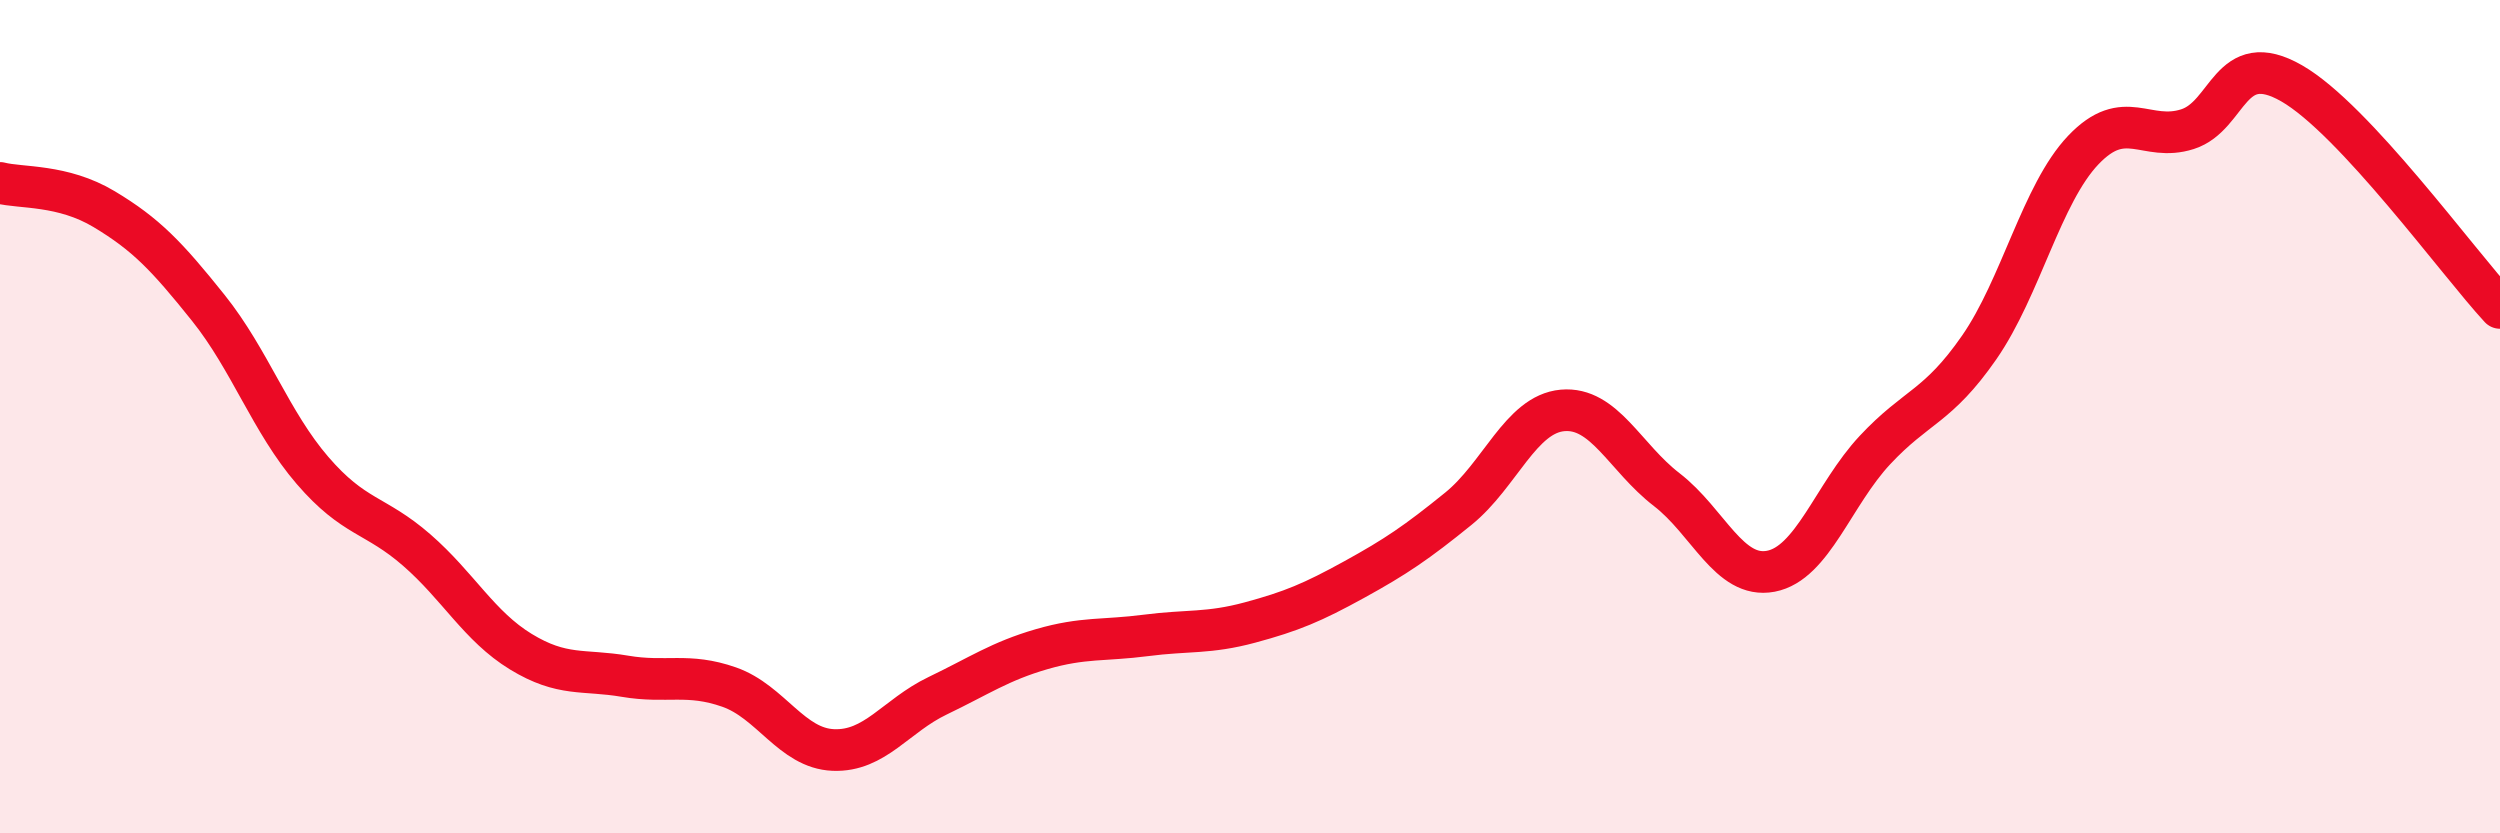
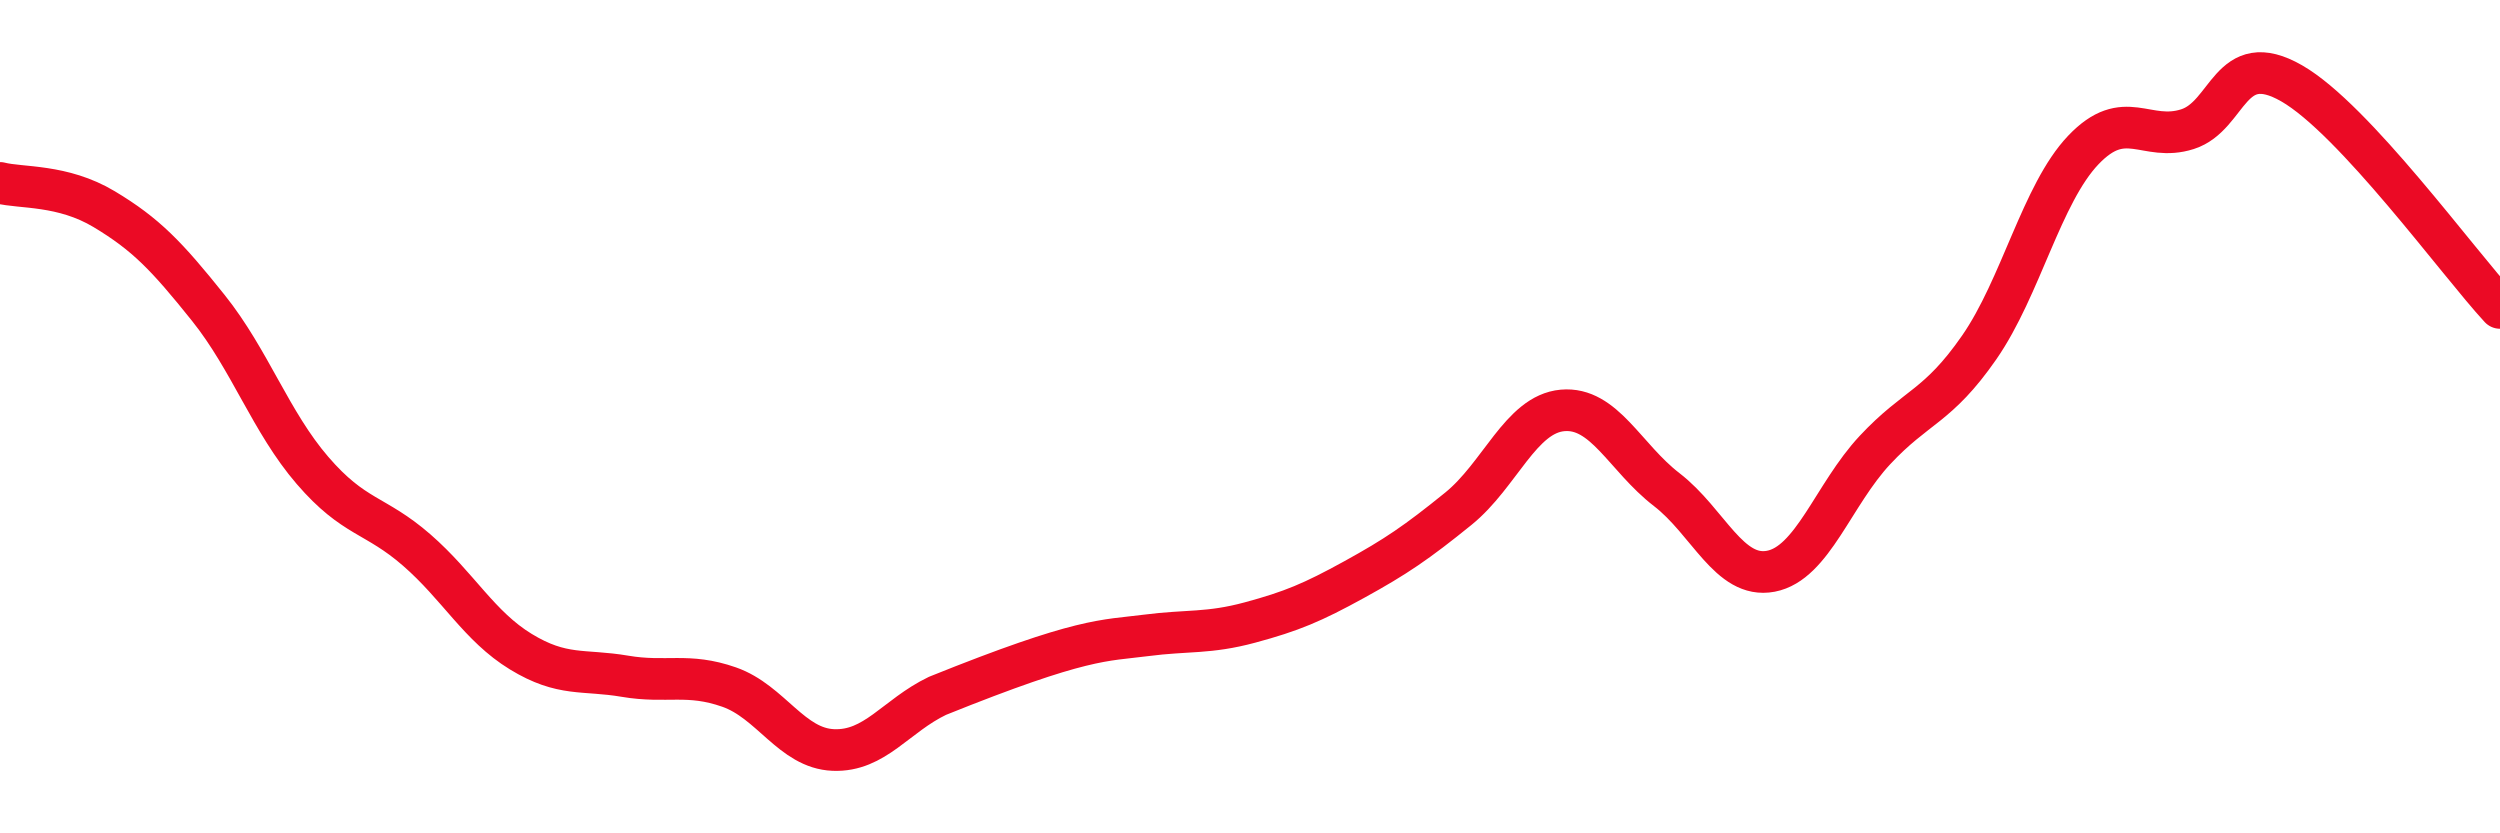
<svg xmlns="http://www.w3.org/2000/svg" width="60" height="20" viewBox="0 0 60 20">
-   <path d="M 0,4.39 C 0.5,4.52 1.5,4.42 2.5,5.02 C 3.5,5.62 4,6.14 5,7.39 C 6,8.64 6.5,10.13 7.5,11.29 C 8.5,12.45 9,12.33 10,13.2 C 11,14.07 11.5,15.03 12.5,15.64 C 13.5,16.25 14,16.06 15,16.23 C 16,16.4 16.5,16.14 17.5,16.49 C 18.5,16.84 19,17.96 20,18 C 21,18.04 21.5,17.18 22.5,16.7 C 23.5,16.22 24,15.87 25,15.58 C 26,15.29 26.5,15.38 27.5,15.25 C 28.5,15.12 29,15.21 30,14.94 C 31,14.67 31.5,14.46 32.5,13.91 C 33.5,13.36 34,13.02 35,12.21 C 36,11.4 36.5,9.94 37.5,9.85 C 38.5,9.76 39,10.98 40,11.75 C 41,12.52 41.5,13.9 42.5,13.71 C 43.5,13.52 44,11.87 45,10.8 C 46,9.73 46.5,9.78 47.5,8.34 C 48.5,6.9 49,4.65 50,3.6 C 51,2.55 51.5,3.42 52.5,3.1 C 53.5,2.78 53.5,1.14 55,2 C 56.5,2.86 59,6.31 60,7.39L60 20L0 20Z" fill="#EB0A25" opacity="0.1" stroke-linecap="round" stroke-linejoin="round" />
-   <path d="M 0,4.39 C 0.5,4.52 1.5,4.42 2.5,5.02 C 3.5,5.62 4,6.14 5,7.39 C 6,8.64 6.5,10.13 7.5,11.29 C 8.5,12.45 9,12.33 10,13.2 C 11,14.07 11.5,15.03 12.5,15.64 C 13.5,16.25 14,16.06 15,16.23 C 16,16.4 16.5,16.14 17.5,16.49 C 18.5,16.84 19,17.96 20,18 C 21,18.04 21.5,17.18 22.5,16.7 C 23.5,16.22 24,15.87 25,15.58 C 26,15.29 26.5,15.38 27.5,15.25 C 28.5,15.12 29,15.21 30,14.94 C 31,14.67 31.5,14.46 32.5,13.91 C 33.5,13.36 34,13.02 35,12.21 C 36,11.4 36.5,9.94 37.5,9.85 C 38.5,9.76 39,10.98 40,11.75 C 41,12.52 41.5,13.9 42.5,13.71 C 43.5,13.52 44,11.87 45,10.8 C 46,9.73 46.5,9.78 47.5,8.34 C 48.5,6.9 49,4.65 50,3.6 C 51,2.55 51.5,3.42 52.5,3.1 C 53.5,2.78 53.5,1.14 55,2 C 56.5,2.86 59,6.31 60,7.39" stroke="#EB0A25" stroke-width="1" fill="none" stroke-linecap="round" stroke-linejoin="round" />
+   <path d="M 0,4.39 C 0.5,4.52 1.5,4.42 2.5,5.02 C 3.5,5.62 4,6.14 5,7.39 C 6,8.64 6.5,10.13 7.5,11.29 C 8.5,12.45 9,12.33 10,13.2 C 11,14.07 11.5,15.03 12.5,15.64 C 13.5,16.25 14,16.06 15,16.23 C 16,16.4 16.5,16.14 17.5,16.49 C 18.5,16.84 19,17.96 20,18 C 21,18.04 21.5,17.18 22.5,16.7 C 26,15.29 26.5,15.38 27.5,15.25 C 28.5,15.12 29,15.21 30,14.94 C 31,14.67 31.5,14.46 32.5,13.91 C 33.5,13.36 34,13.02 35,12.21 C 36,11.4 36.5,9.94 37.5,9.85 C 38.5,9.76 39,10.98 40,11.75 C 41,12.52 41.5,13.9 42.5,13.71 C 43.5,13.52 44,11.87 45,10.8 C 46,9.73 46.5,9.78 47.5,8.34 C 48.5,6.9 49,4.65 50,3.6 C 51,2.55 51.5,3.42 52.5,3.1 C 53.5,2.78 53.5,1.14 55,2 C 56.5,2.86 59,6.31 60,7.39" stroke="#EB0A25" stroke-width="1" fill="none" stroke-linecap="round" stroke-linejoin="round" />
</svg>